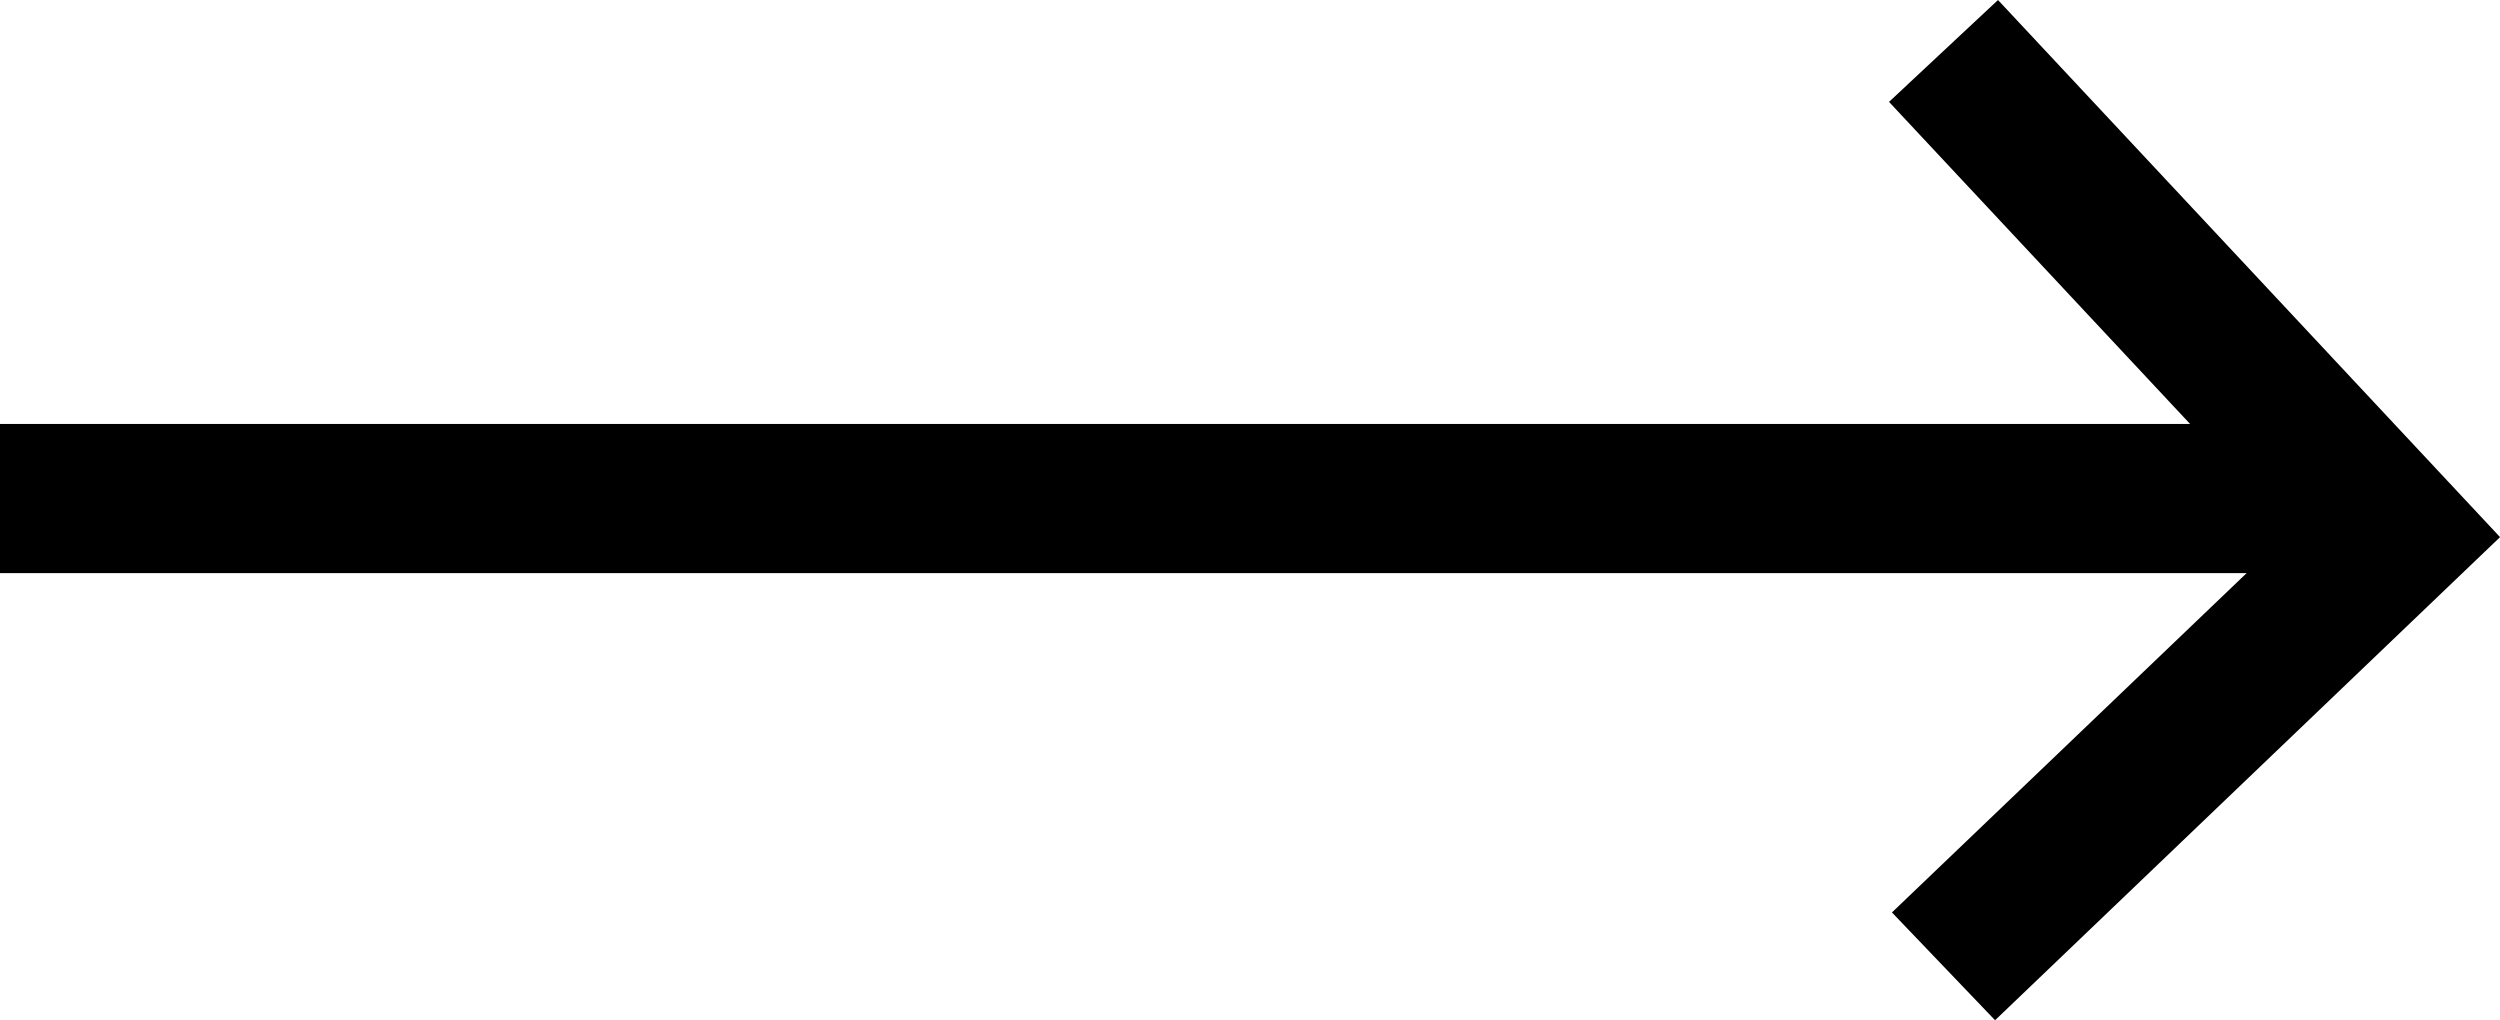
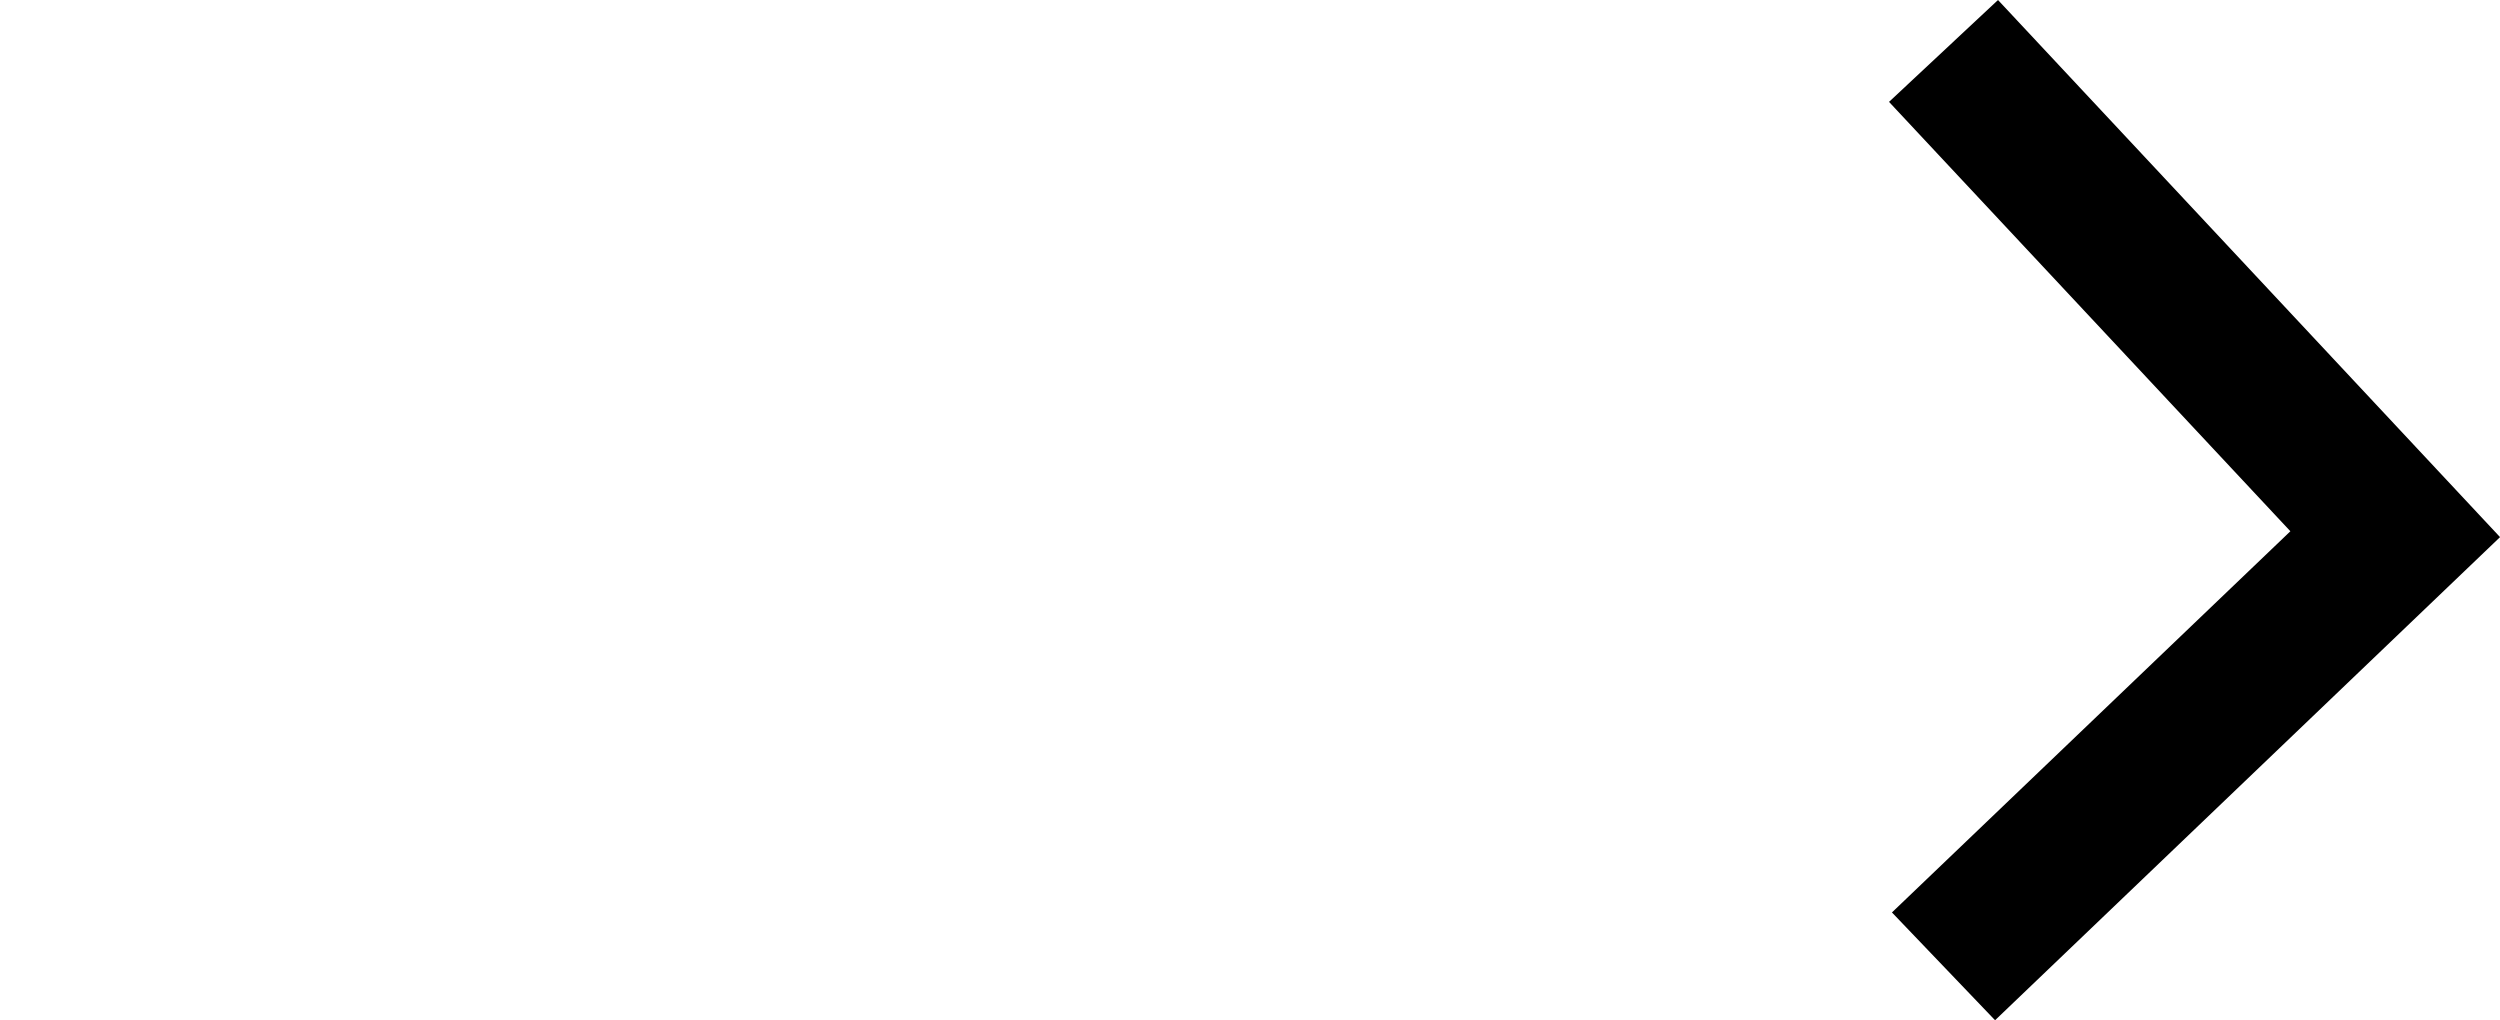
<svg xmlns="http://www.w3.org/2000/svg" width="33.518" height="13.679" viewBox="0 0 33.518 13.679">
  <g id="Group_1966" data-name="Group 1966" transform="translate(-35.5 -2442.69)">
-     <line id="Line_1138" data-name="Line 1138" x2="31" transform="translate(35.5 2449.374)" fill="none" stroke="#000" stroke-width="2" />
    <path id="Path_675" data-name="Path 675" d="M4529.217-1600.044l6.056,6.479-6.056,5.794" transform="translate(-4467.66 4043.417)" fill="none" stroke="#000" stroke-width="2" />
  </g>
</svg>